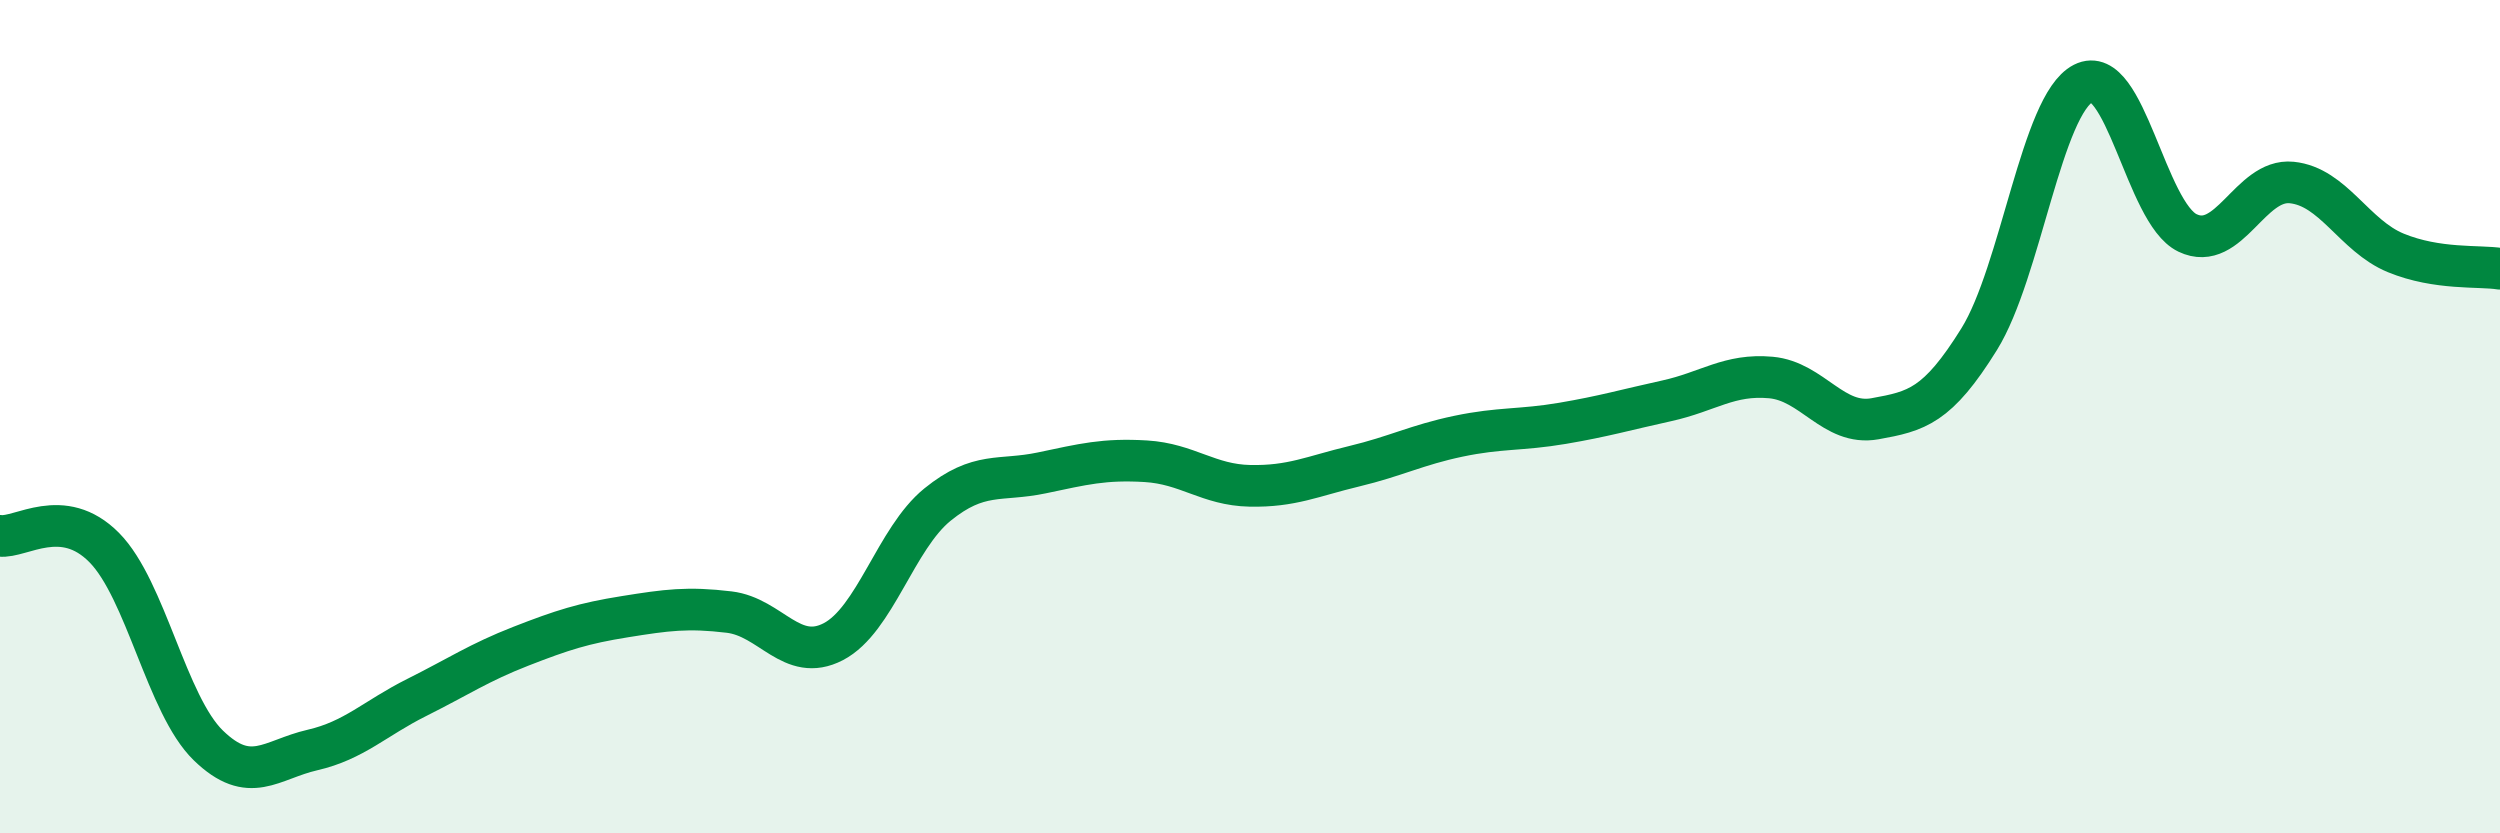
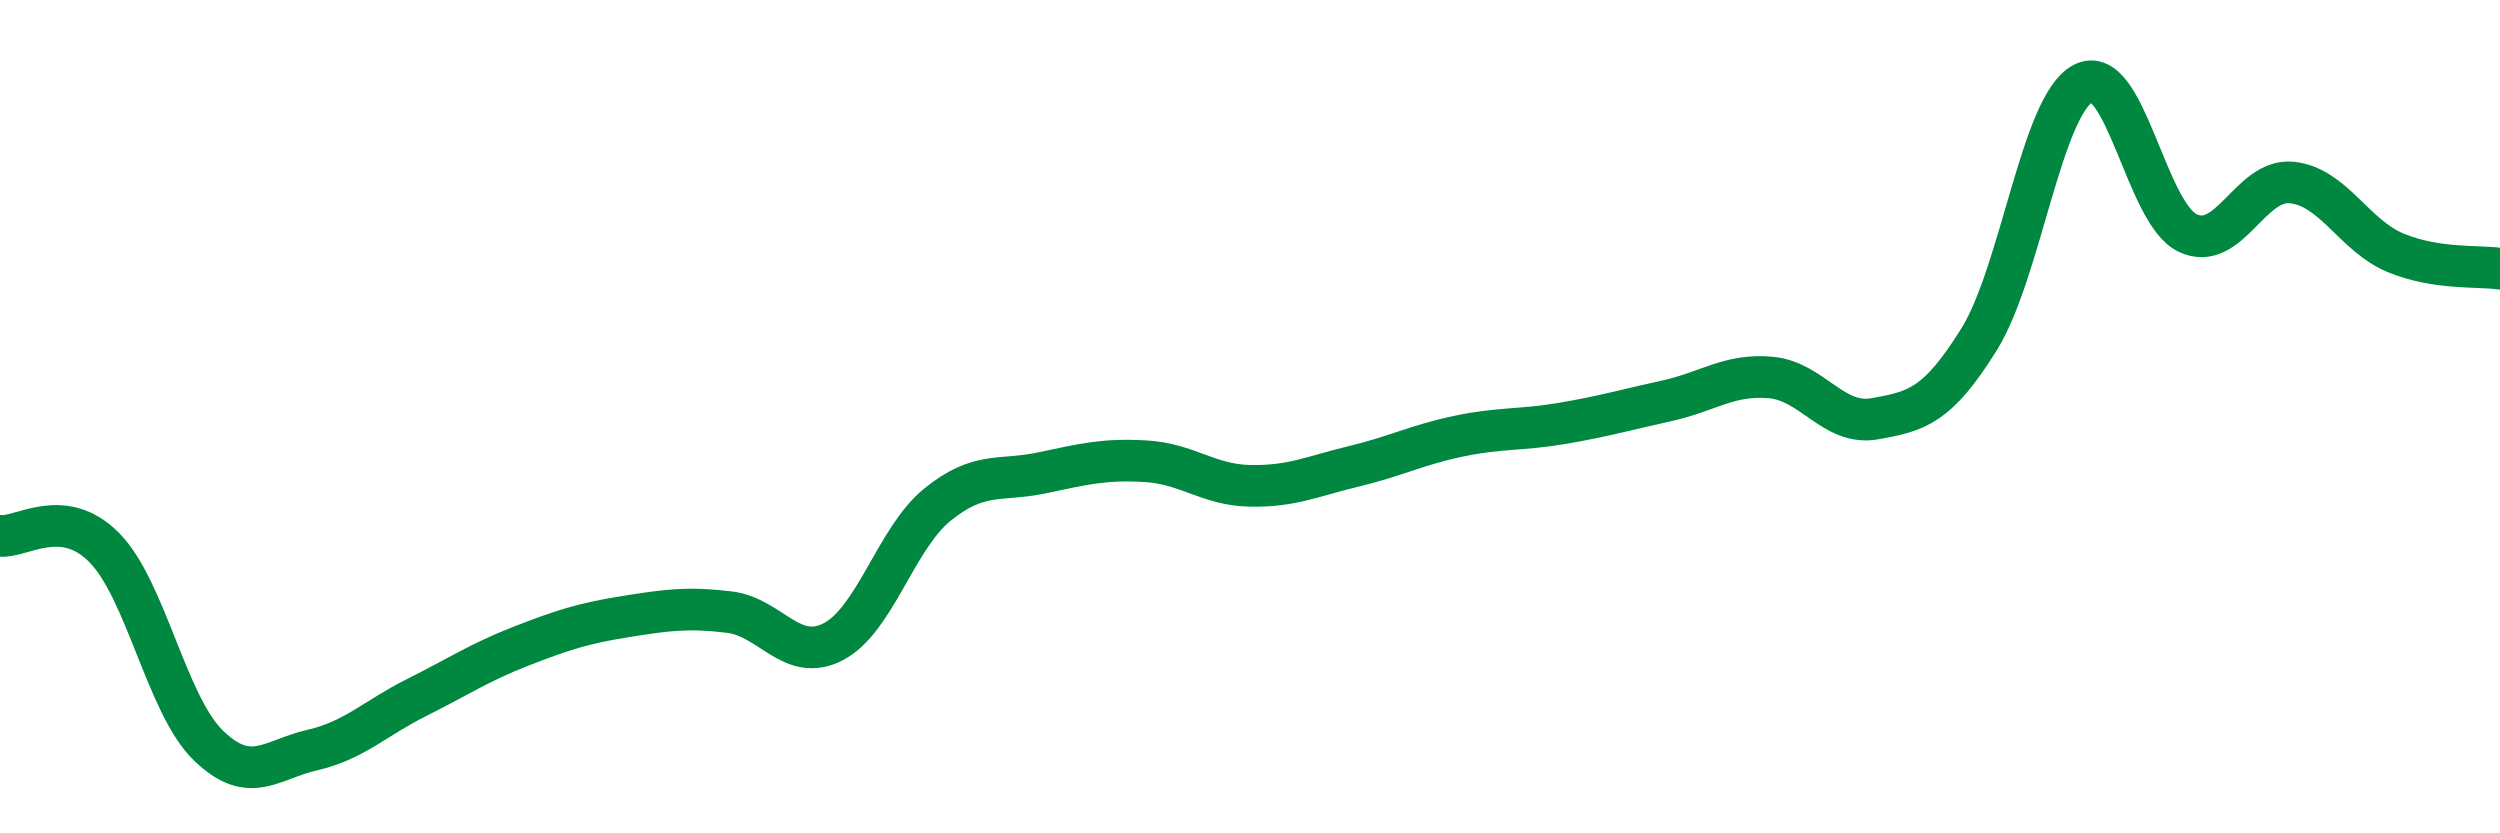
<svg xmlns="http://www.w3.org/2000/svg" width="60" height="20" viewBox="0 0 60 20">
-   <path d="M 0,12.86 C 0.5,12.92 1.5,12.13 2.5,13.14 C 3.5,14.15 4,16.92 5,17.89 C 6,18.86 6.5,18.23 7.5,18 C 8.5,17.77 9,17.24 10,16.74 C 11,16.24 11.5,15.9 12.5,15.51 C 13.5,15.12 14,14.96 15,14.8 C 16,14.64 16.5,14.57 17.5,14.69 C 18.5,14.81 19,15.92 20,15.4 C 21,14.88 21.5,12.92 22.5,12.11 C 23.5,11.3 24,11.56 25,11.35 C 26,11.14 26.5,11.01 27.5,11.07 C 28.5,11.13 29,11.64 30,11.66 C 31,11.68 31.5,11.43 32.5,11.19 C 33.5,10.95 34,10.68 35,10.47 C 36,10.26 36.5,10.33 37.5,10.16 C 38.5,9.99 39,9.84 40,9.62 C 41,9.4 41.5,8.97 42.5,9.06 C 43.5,9.15 44,10.23 45,10.05 C 46,9.87 46.5,9.75 47.5,8.14 C 48.5,6.53 49,2.51 50,2 C 51,1.49 51.5,5.11 52.5,5.59 C 53.5,6.07 54,4.28 55,4.38 C 56,4.48 56.5,5.66 57.5,6.07 C 58.5,6.48 59.5,6.37 60,6.45L60 20L0 20Z" fill="#008740" opacity="0.1" stroke-linecap="round" stroke-linejoin="round" />
  <path d="M 0,12.86 C 0.5,12.92 1.5,12.13 2.5,13.14 C 3.5,14.15 4,16.92 5,17.89 C 6,18.86 6.5,18.23 7.5,18 C 8.5,17.77 9,17.24 10,16.74 C 11,16.24 11.5,15.9 12.5,15.51 C 13.5,15.12 14,14.96 15,14.8 C 16,14.64 16.5,14.57 17.5,14.69 C 18.5,14.81 19,15.92 20,15.4 C 21,14.88 21.5,12.92 22.5,12.11 C 23.5,11.3 24,11.56 25,11.35 C 26,11.14 26.5,11.01 27.5,11.07 C 28.5,11.13 29,11.64 30,11.66 C 31,11.68 31.5,11.43 32.5,11.19 C 33.5,10.95 34,10.68 35,10.47 C 36,10.26 36.5,10.33 37.5,10.16 C 38.5,9.99 39,9.84 40,9.62 C 41,9.4 41.5,8.97 42.5,9.06 C 43.5,9.15 44,10.23 45,10.05 C 46,9.87 46.5,9.75 47.5,8.14 C 48.5,6.53 49,2.51 50,2 C 51,1.49 51.5,5.11 52.5,5.59 C 53.5,6.07 54,4.28 55,4.38 C 56,4.48 56.5,5.66 57.5,6.07 C 58.5,6.48 59.5,6.37 60,6.45" stroke="#008740" stroke-width="1" fill="none" stroke-linecap="round" stroke-linejoin="round" />
</svg>